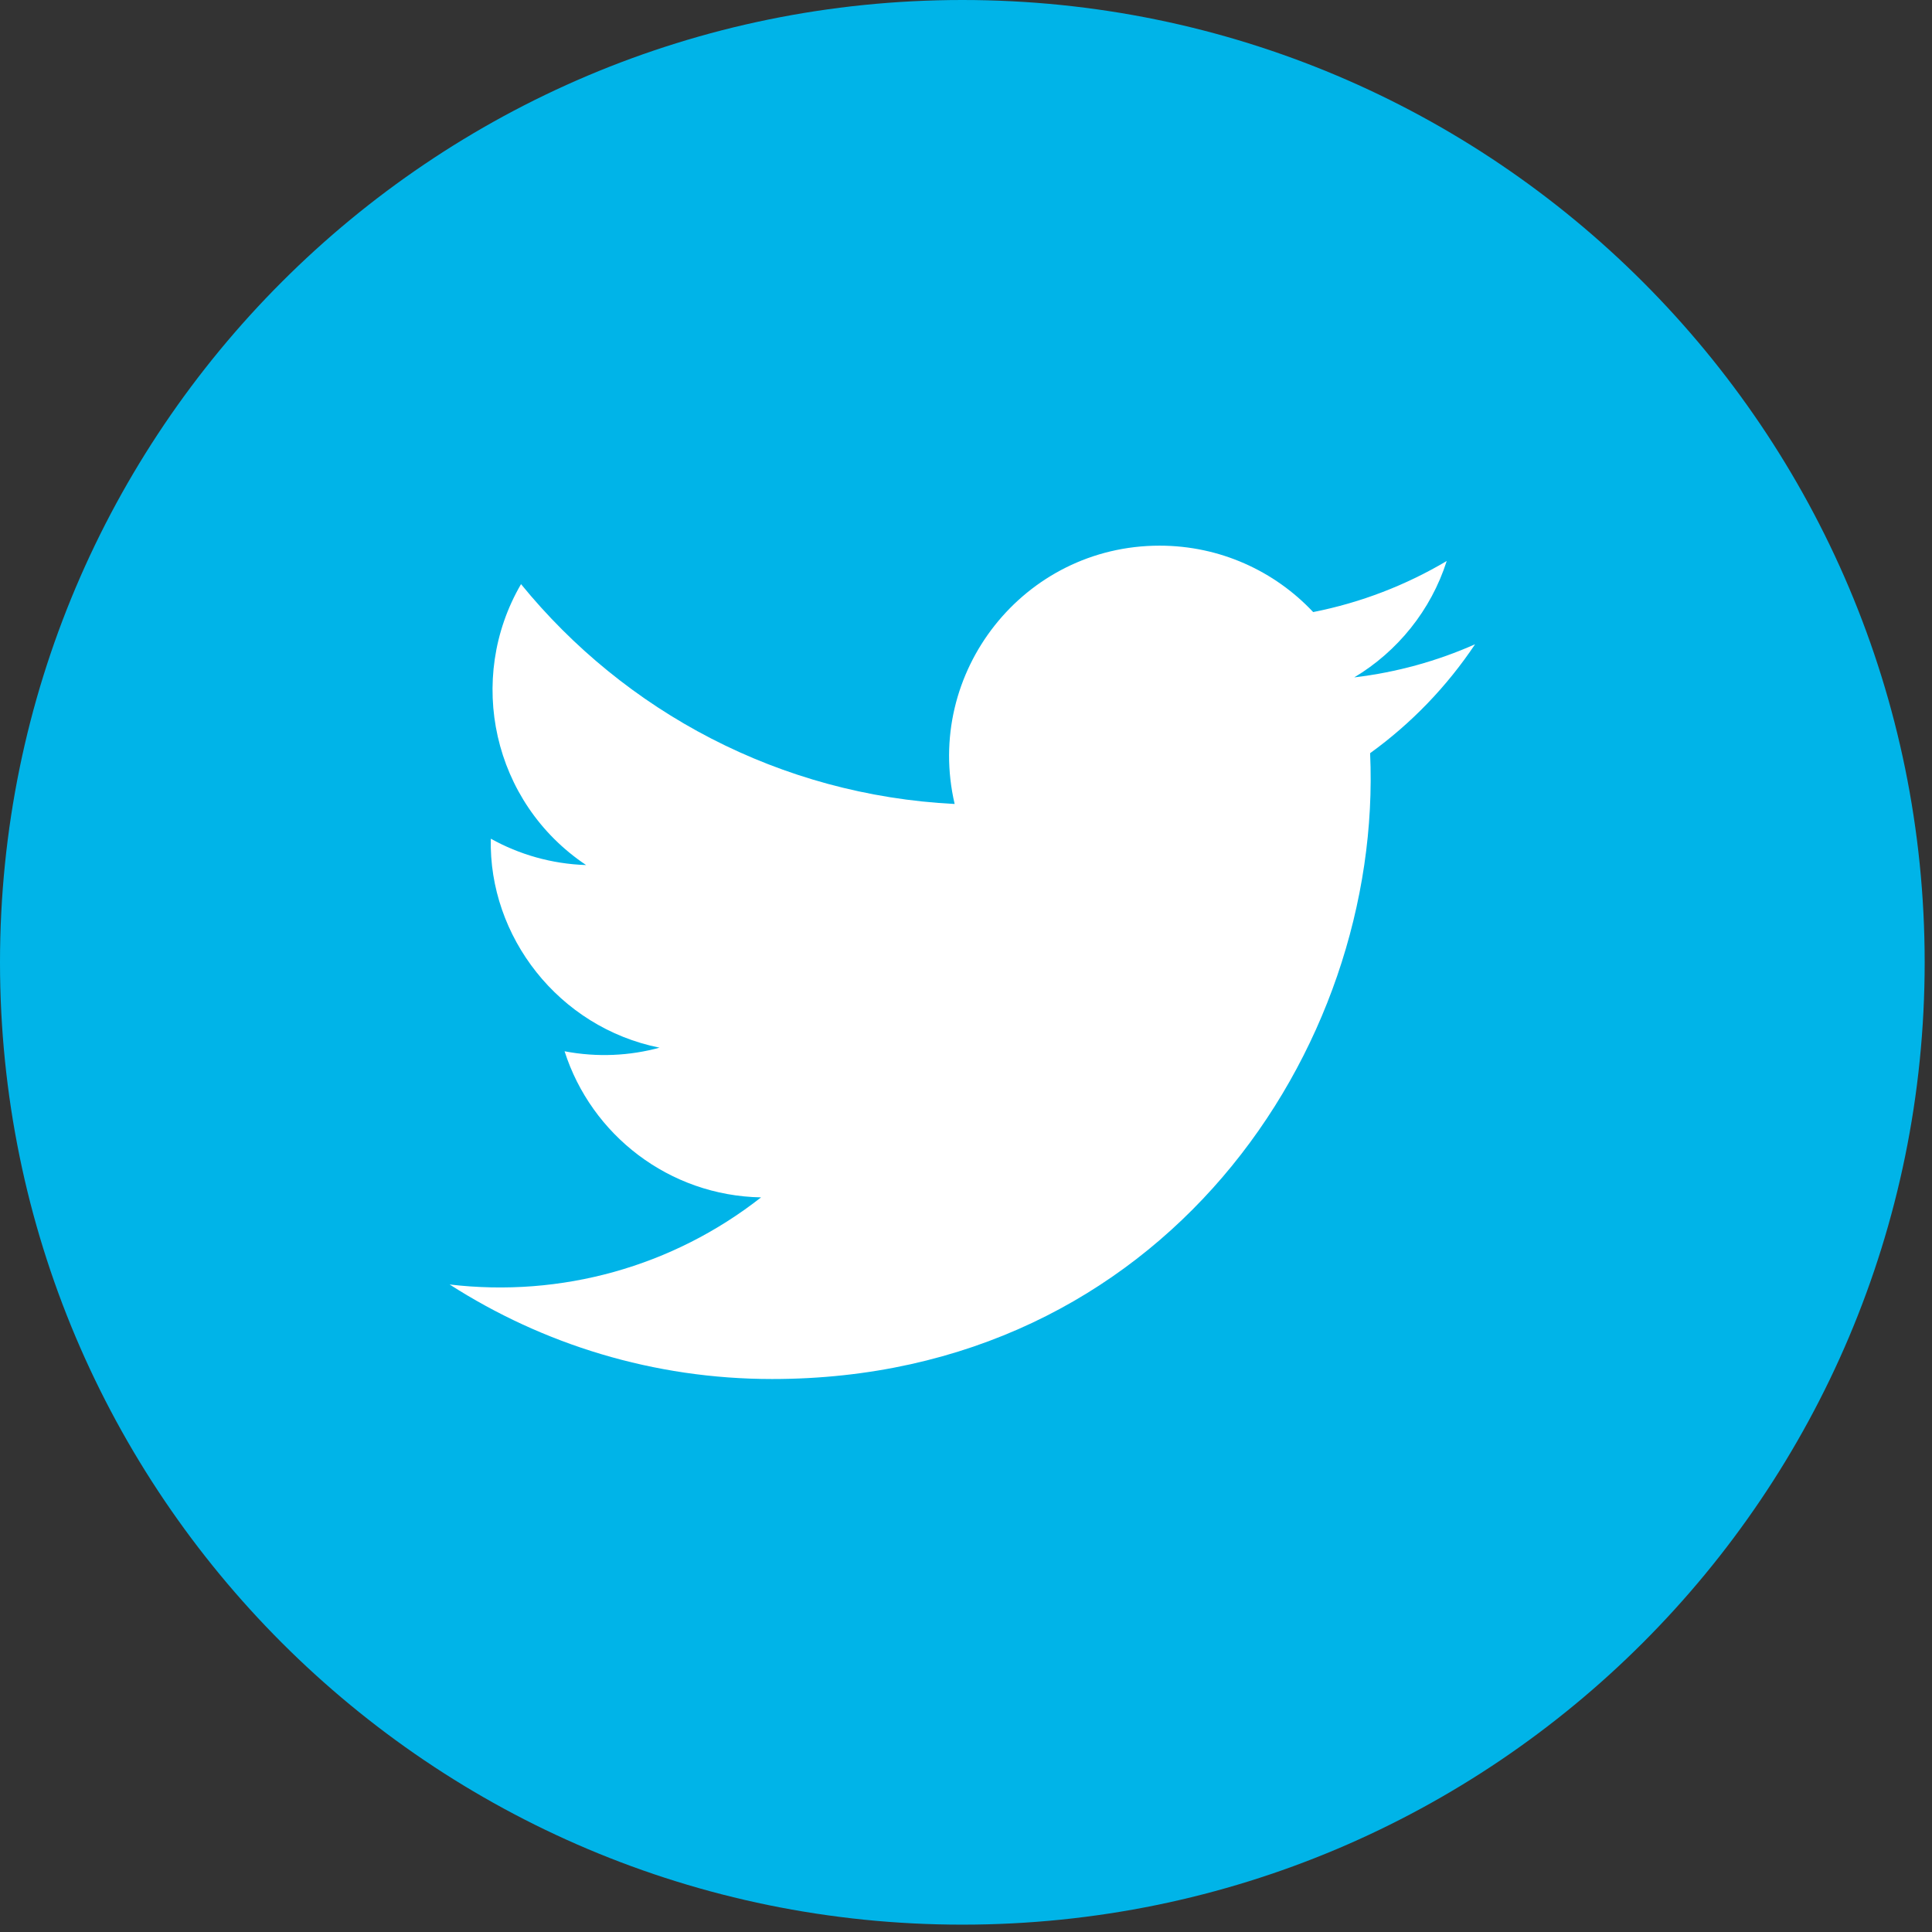
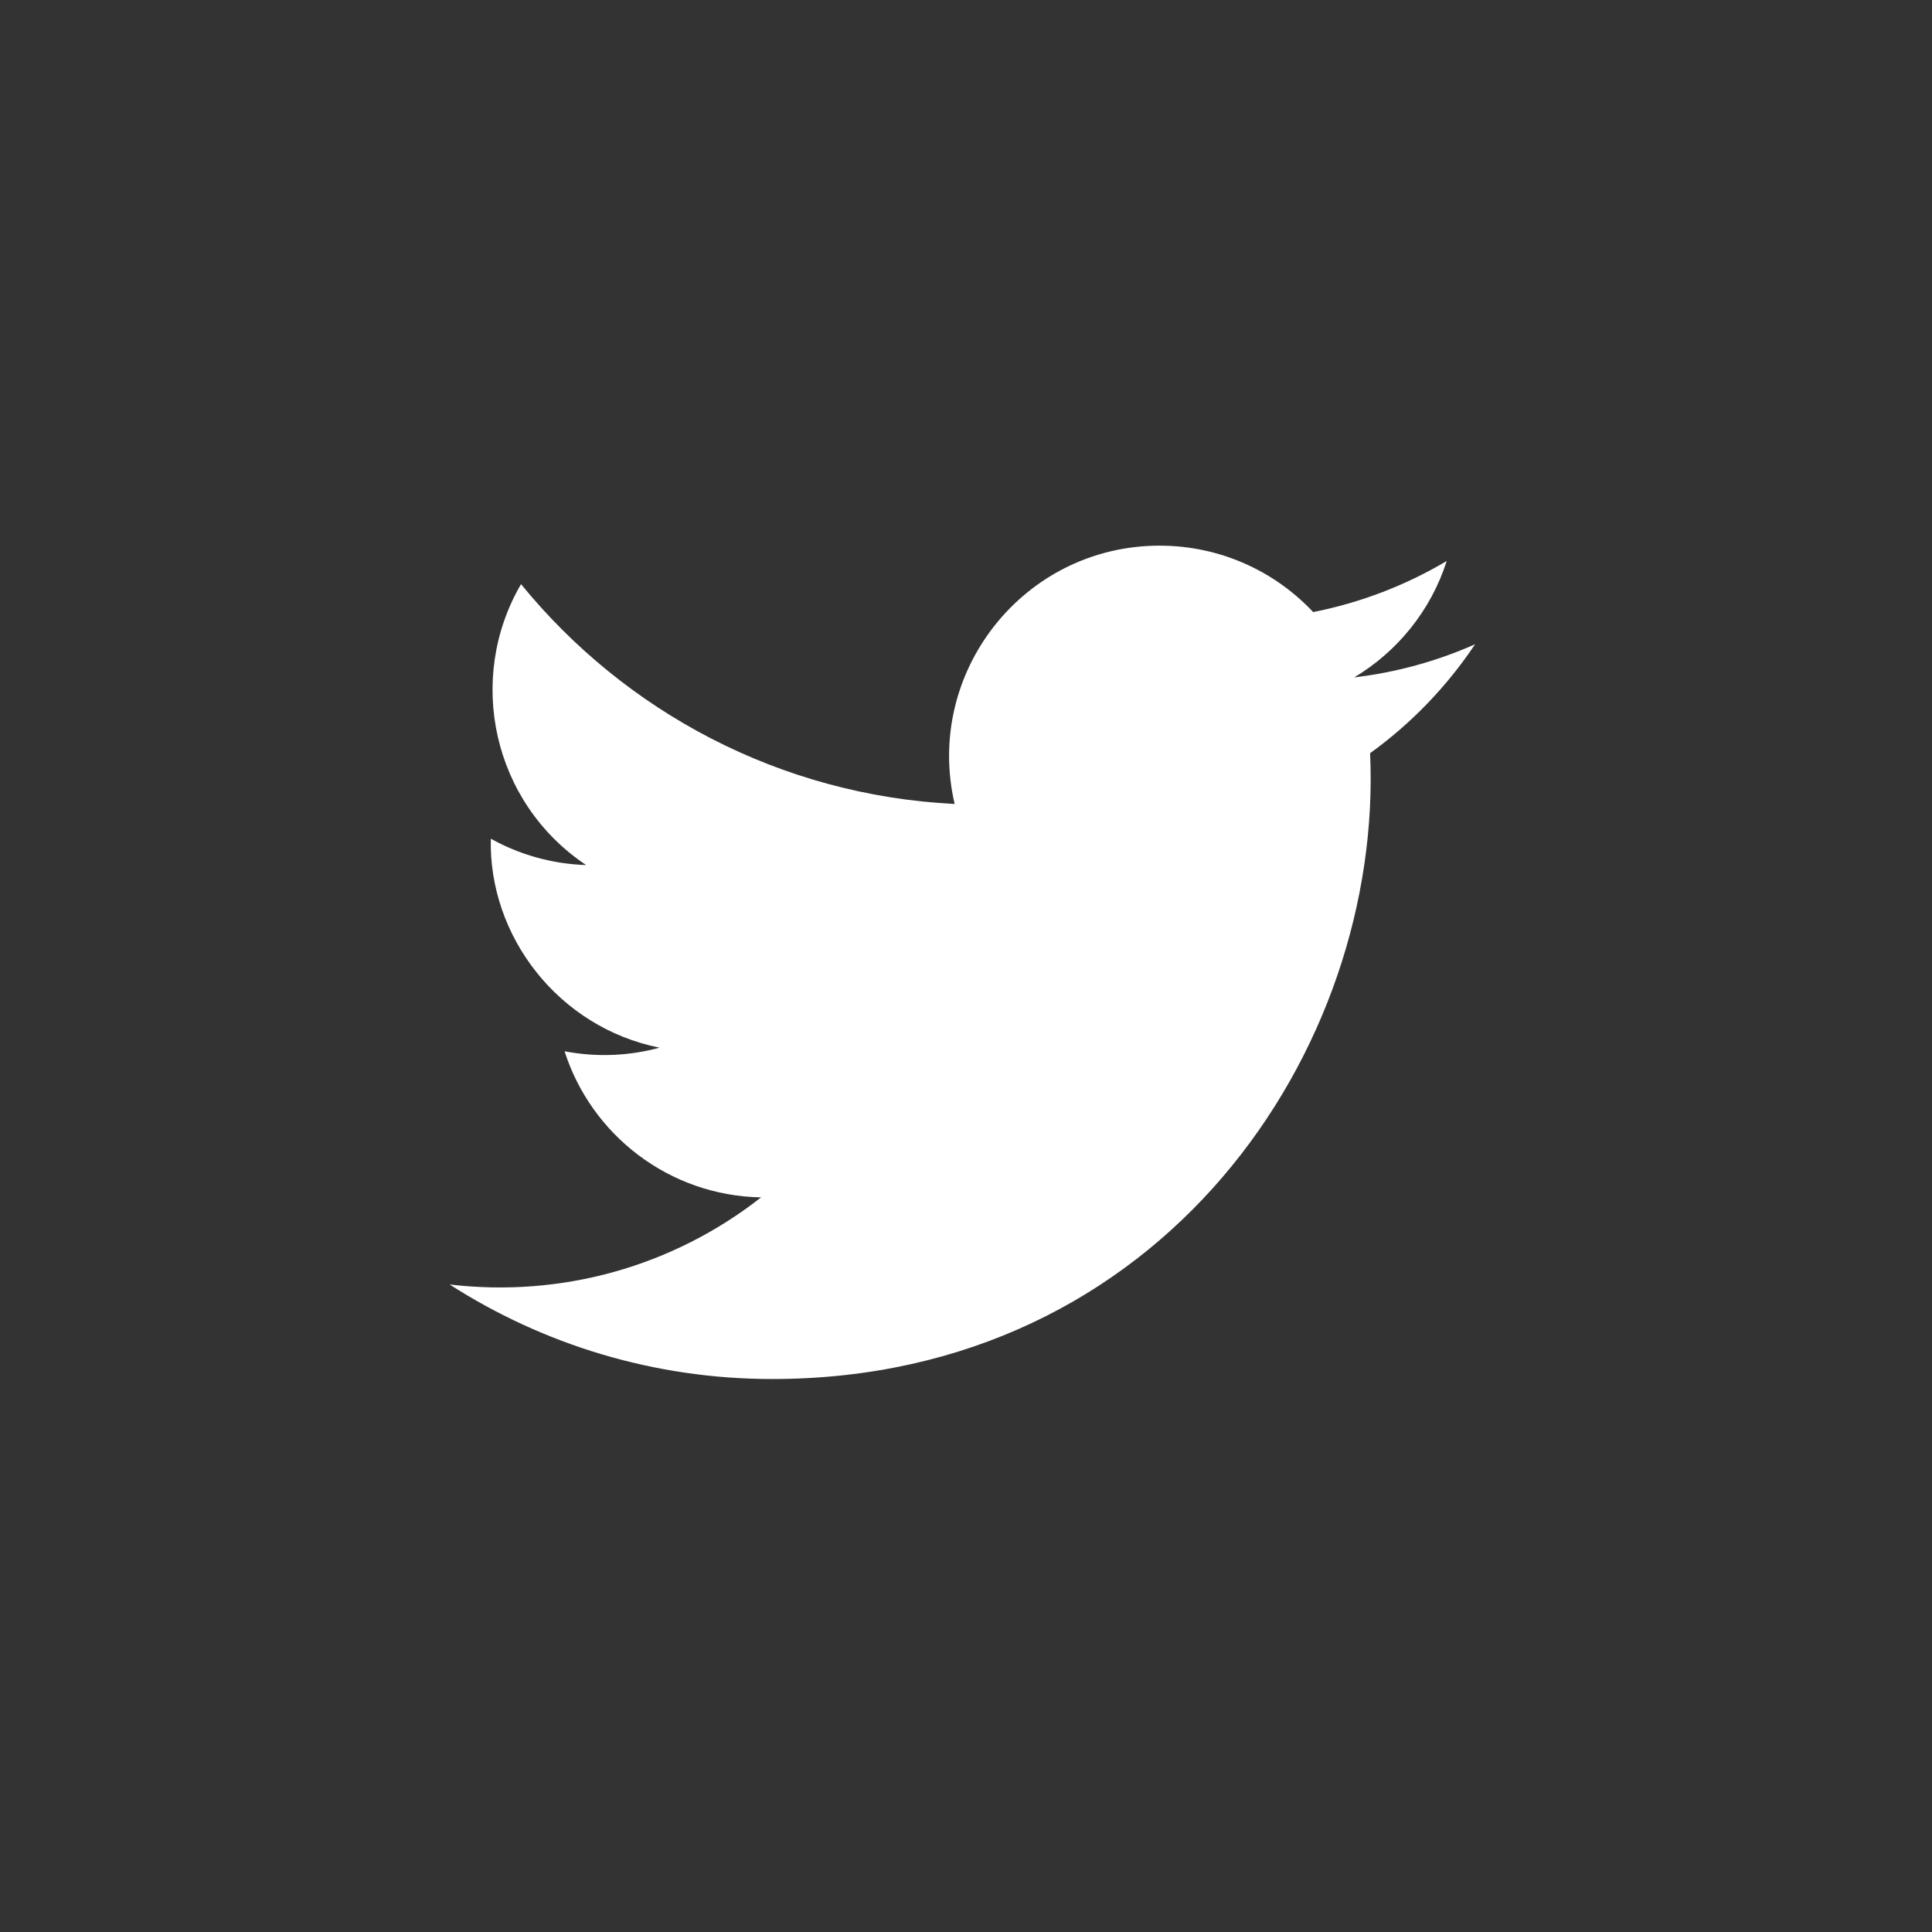
<svg xmlns="http://www.w3.org/2000/svg" width="100%" height="100%" viewBox="0 0 72 72" version="1.1" xml:space="preserve" style="fill-rule:evenodd;clip-rule:evenodd;stroke-linejoin:round;stroke-miterlimit:2;">
  <rect x="0" y="0" width="72" height="72" fill="#333333" stroke="none" />
  <g>
-     <path d="M35.864,71.726c-19.807,0 -35.864,-16.056 -35.864,-35.862c0,-19.807 16.057,-35.864 35.864,-35.864c19.807,0 35.863,16.057 35.863,35.864c0,19.806 -16.056,35.862 -35.863,35.862Z" style="fill:#00b4e8;fill-rule:nonzero;" />
    <path d="M16.756,47.869c3.47,2.225 7.591,3.523 12.018,3.523c14.557,-0 22.781,-12.295 22.286,-23.323c1.531,-1.105 2.861,-2.485 3.912,-4.059c-1.407,0.624 -2.918,1.046 -4.503,1.234c1.618,-0.968 2.861,-2.505 3.446,-4.337c-1.515,0.898 -3.193,1.551 -4.977,1.903c-1.431,-1.524 -3.469,-2.475 -5.724,-2.475c-5.06,-0 -8.78,4.722 -7.637,9.627c-6.517,-0.327 -12.294,-3.449 -16.16,-8.193c-2.054,3.525 -1.066,8.136 2.426,10.469c-1.285,-0.041 -2.496,-0.395 -3.552,-0.982c-0.085,3.634 2.518,7.03 6.288,7.788c-1.103,0.301 -2.312,0.368 -3.539,0.134c0.996,3.116 3.892,5.381 7.323,5.445c-3.295,2.584 -7.448,3.738 -11.607,3.246Z" style="fill:#fff;fill-rule:nonzero;" />
  </g>
</svg>